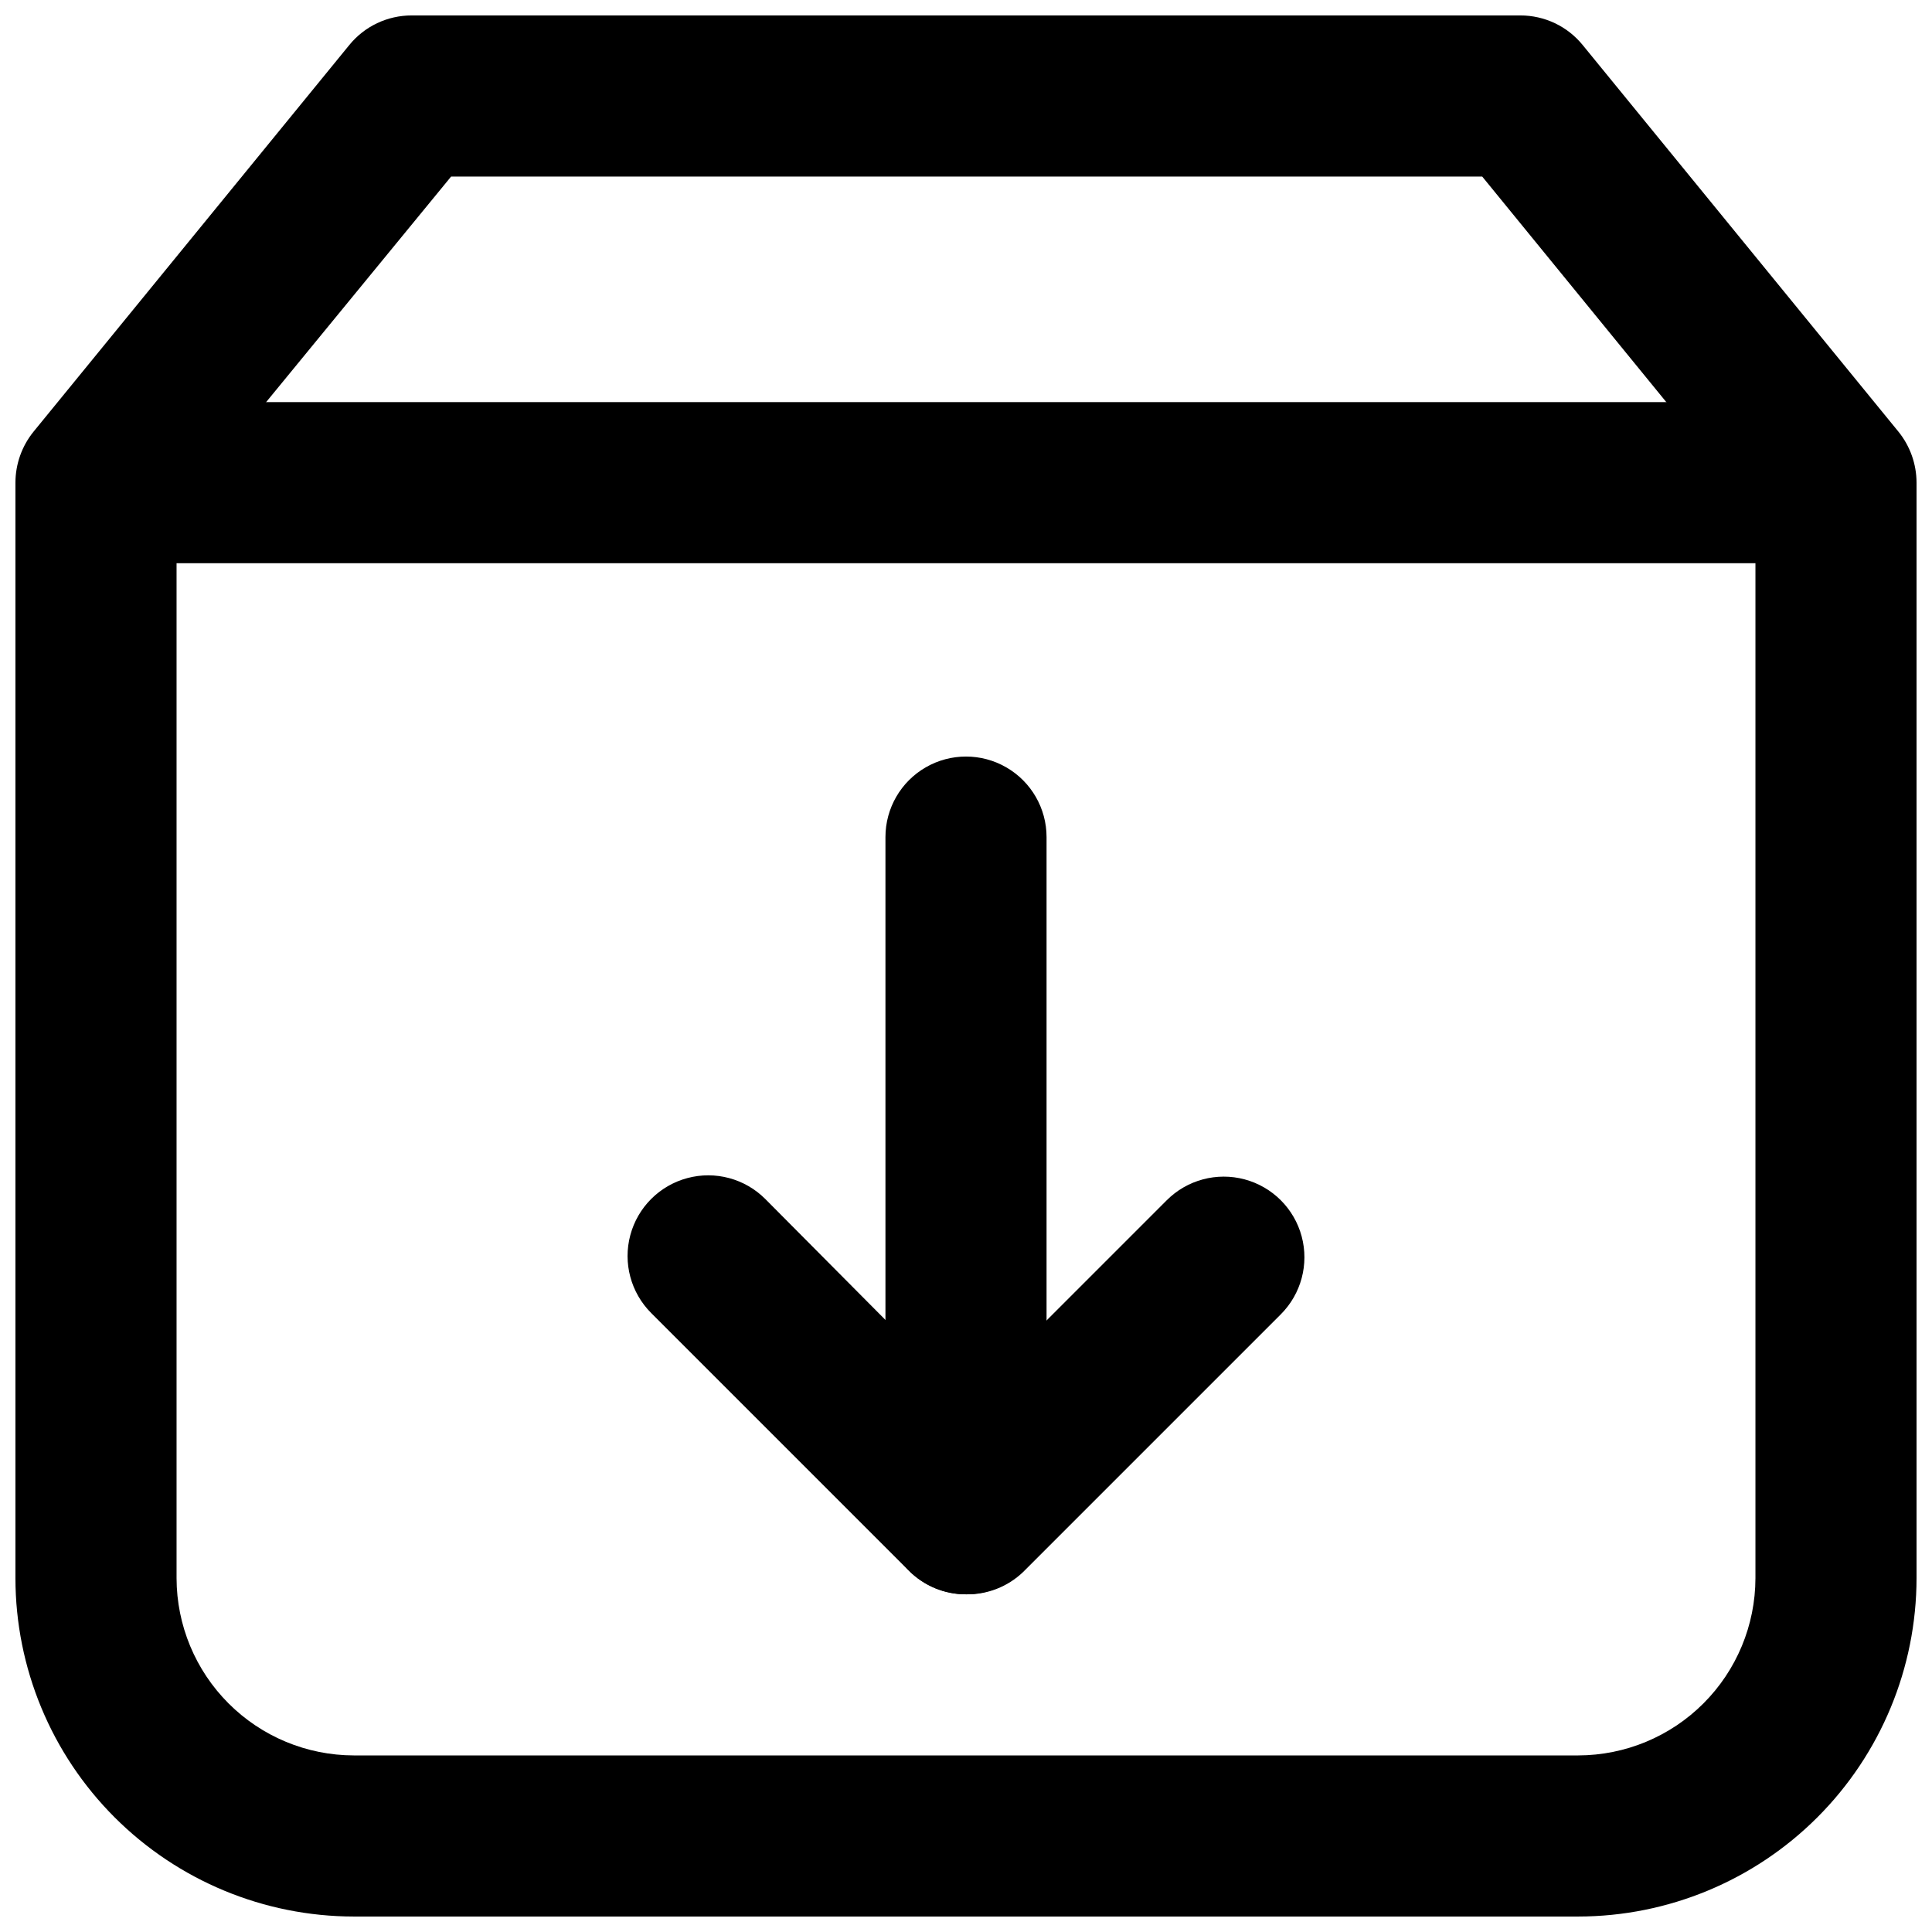
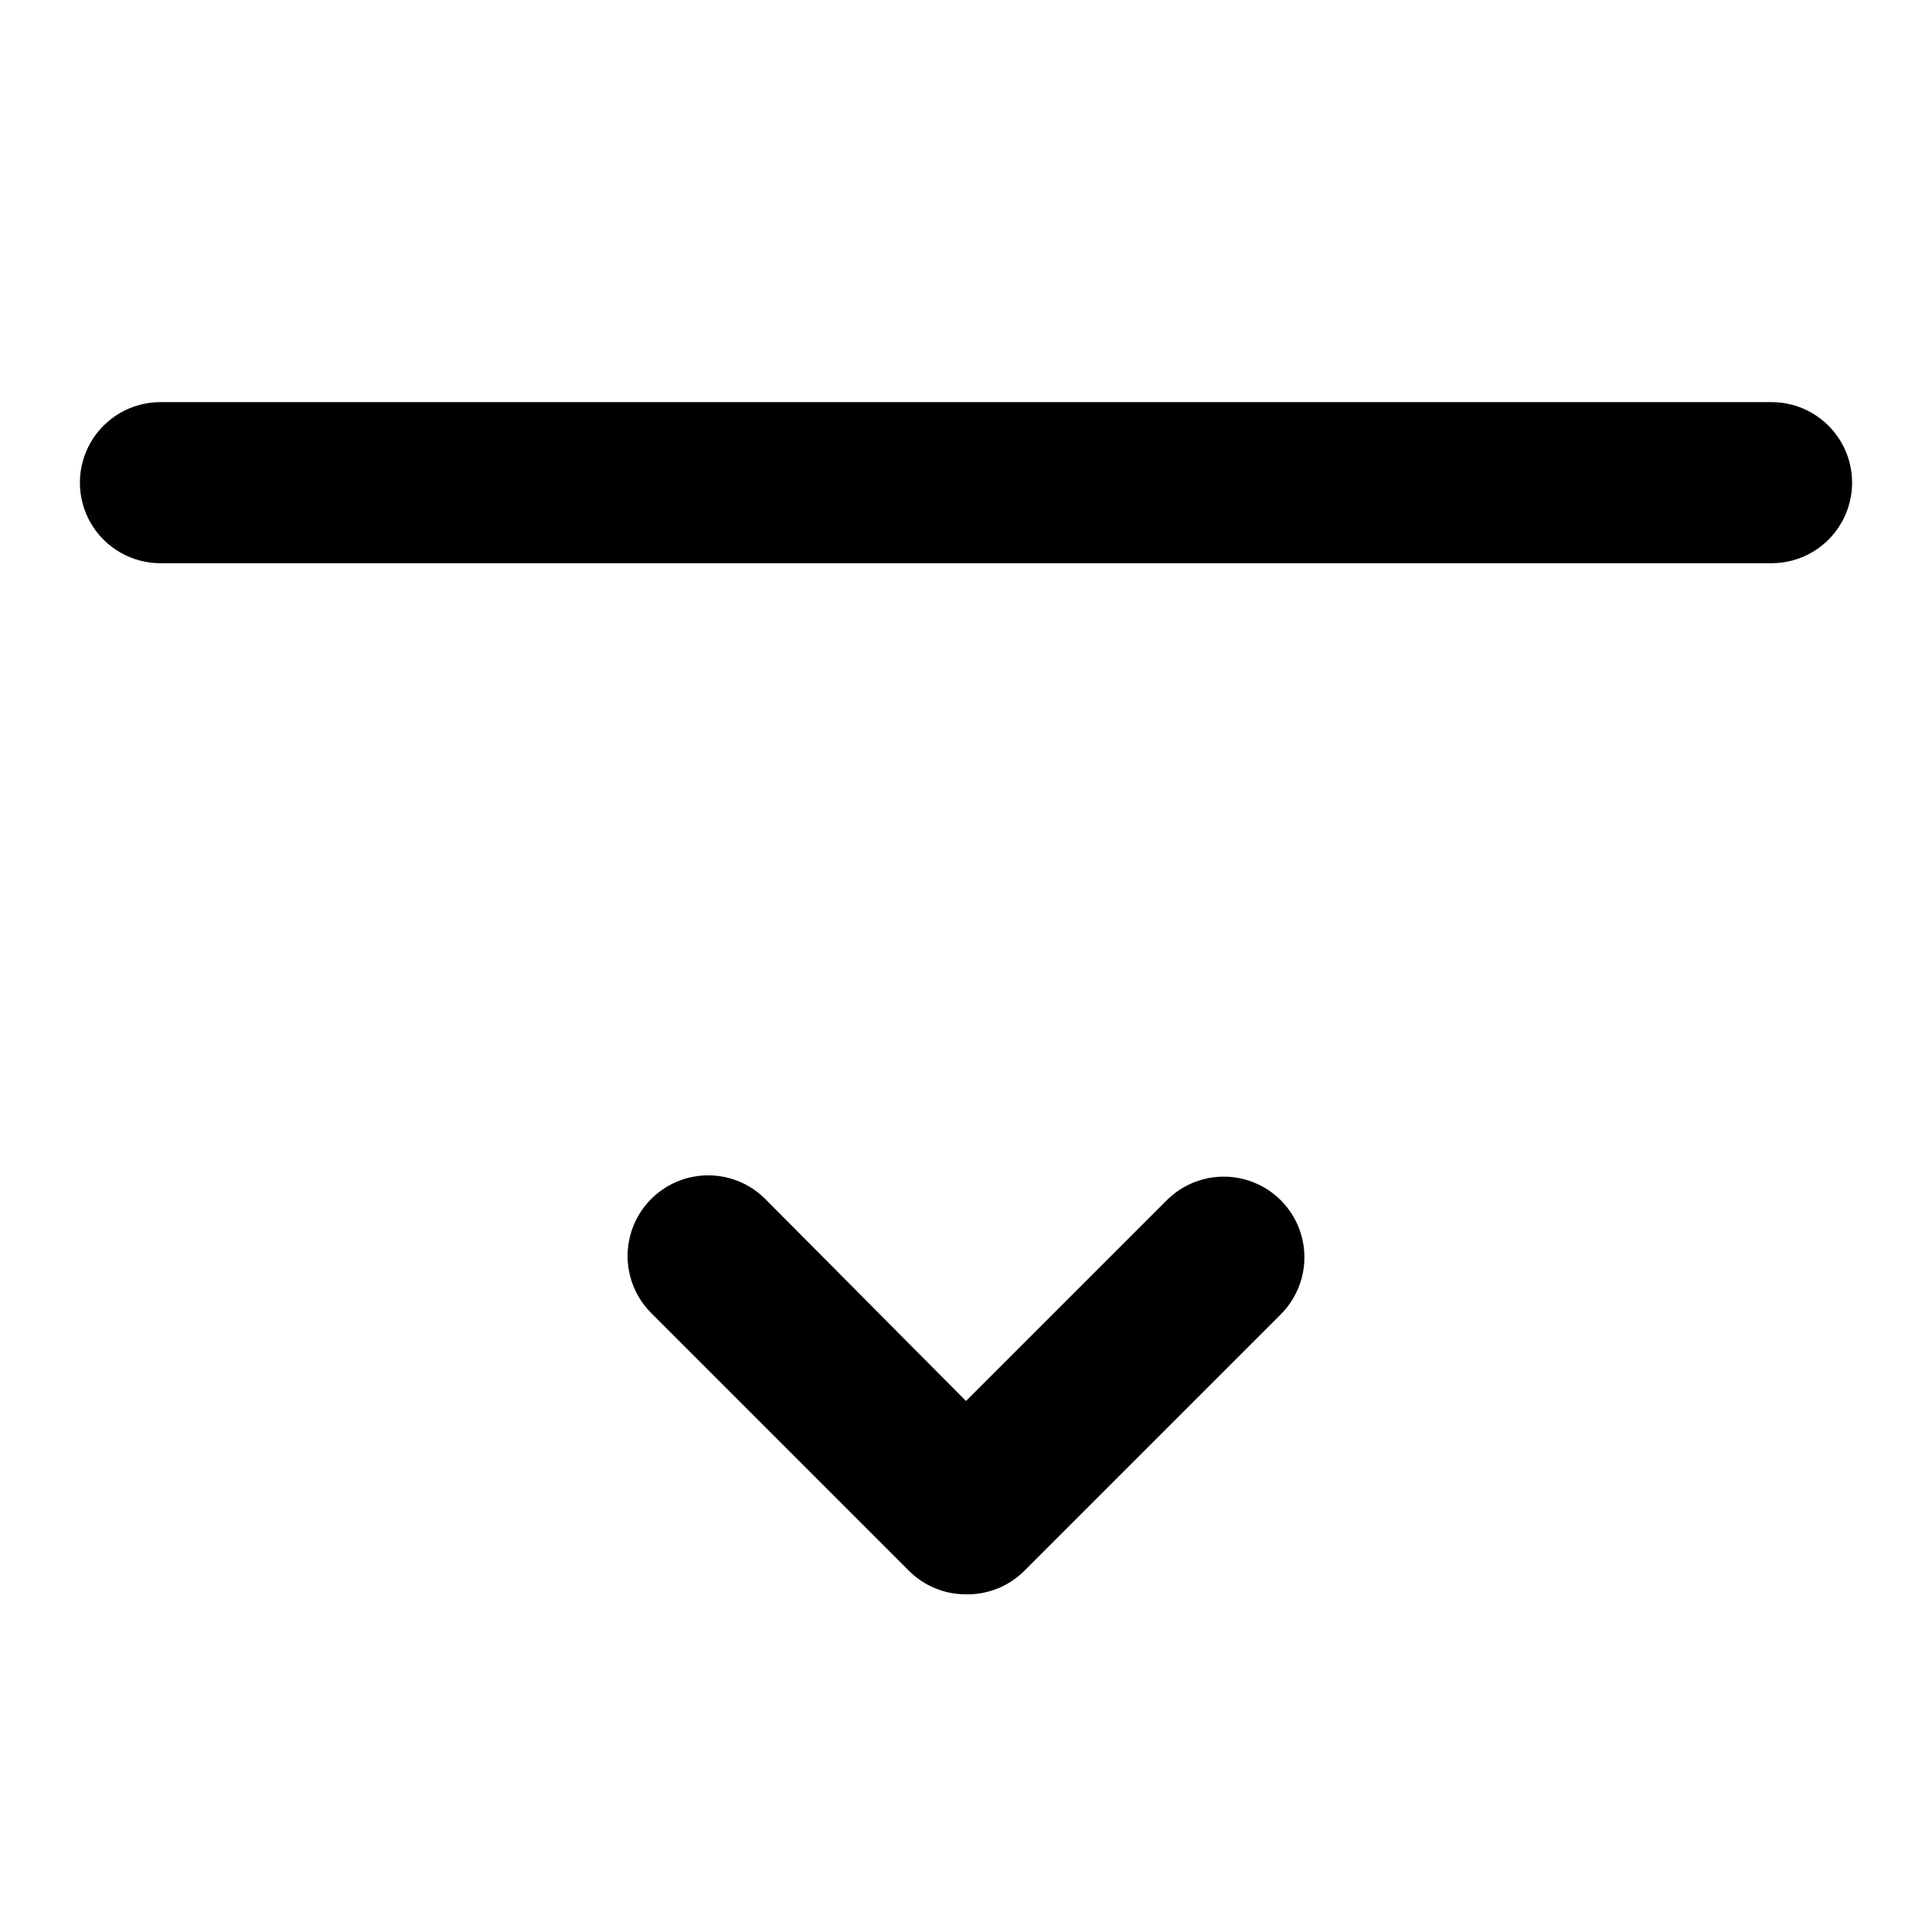
<svg xmlns="http://www.w3.org/2000/svg" width="800px" height="800px" version="1.1" viewBox="144 144 512 512">
  <defs>
    <clipPath id="a">
-       <path d="m148.09 148.09h503.81v503.81h-503.81z" />
+       <path d="m148.09 148.09h503.81h-503.81z" />
    </clipPath>
  </defs>
  <g clip-path="url(#a)">
    <path d="m562.24 651.9h-324.49c-23.773-0.023-46.562-9.477-63.375-26.285-16.809-16.809-26.262-39.602-26.285-63.375v-290.33c0.008-4.91 1.695-9.672 4.781-13.492l83.684-102.47c4.051-4.988 10.141-7.875 16.566-7.856h293.75c6.426-0.02 12.516 2.867 16.566 7.856l83.684 102.47c3.086 3.82 4.773 8.582 4.781 13.492v290.33c-0.023 23.773-9.477 46.566-26.285 63.375-16.809 16.809-39.602 26.262-63.375 26.285zm-371.45-372.39v282.73c0.023 12.449 4.977 24.383 13.781 33.184 8.801 8.805 20.734 13.758 33.184 13.781h324.49c12.449-0.023 24.383-4.977 33.184-13.781 8.805-8.801 13.758-20.734 13.781-33.184v-282.73l-72.41-88.723h-273.25z" />
  </g>
  <path d="m613.48 293.26h-426.96c-7.625 0-14.676-4.066-18.488-10.672-3.812-6.606-3.812-14.742 0-21.348s10.863-10.676 18.488-10.676h426.96c7.629 0 14.676 4.07 18.488 10.676s3.812 14.742 0 21.348c-3.812 6.606-10.859 10.672-18.488 10.672z" />
-   <path d="m400 566.51c-5.664 0-11.094-2.25-15.098-6.254-4.004-4.004-6.25-9.434-6.25-15.094v-179.32c0-7.629 4.066-14.676 10.672-18.488 6.606-3.816 14.742-3.816 21.348 0 6.606 3.812 10.676 10.859 10.676 18.488v179.32c0 5.66-2.25 11.09-6.254 15.094-4.004 4.004-9.434 6.254-15.094 6.254z" />
  <path d="m400 566.51c-5.668 0.02-11.109-2.223-15.117-6.234l-68.312-68.312c-5.398-5.398-7.508-13.27-5.531-20.645 1.977-7.379 7.738-13.141 15.113-15.117 7.379-1.977 15.246 0.133 20.648 5.535l53.199 53.539 53.199-53.199c5.398-5.398 13.27-7.508 20.645-5.531s13.137 7.738 15.113 15.113c1.977 7.375-0.133 15.246-5.531 20.648l-68.312 68.312c-4.062 3.883-9.496 6-15.113 5.891z" />
</svg>